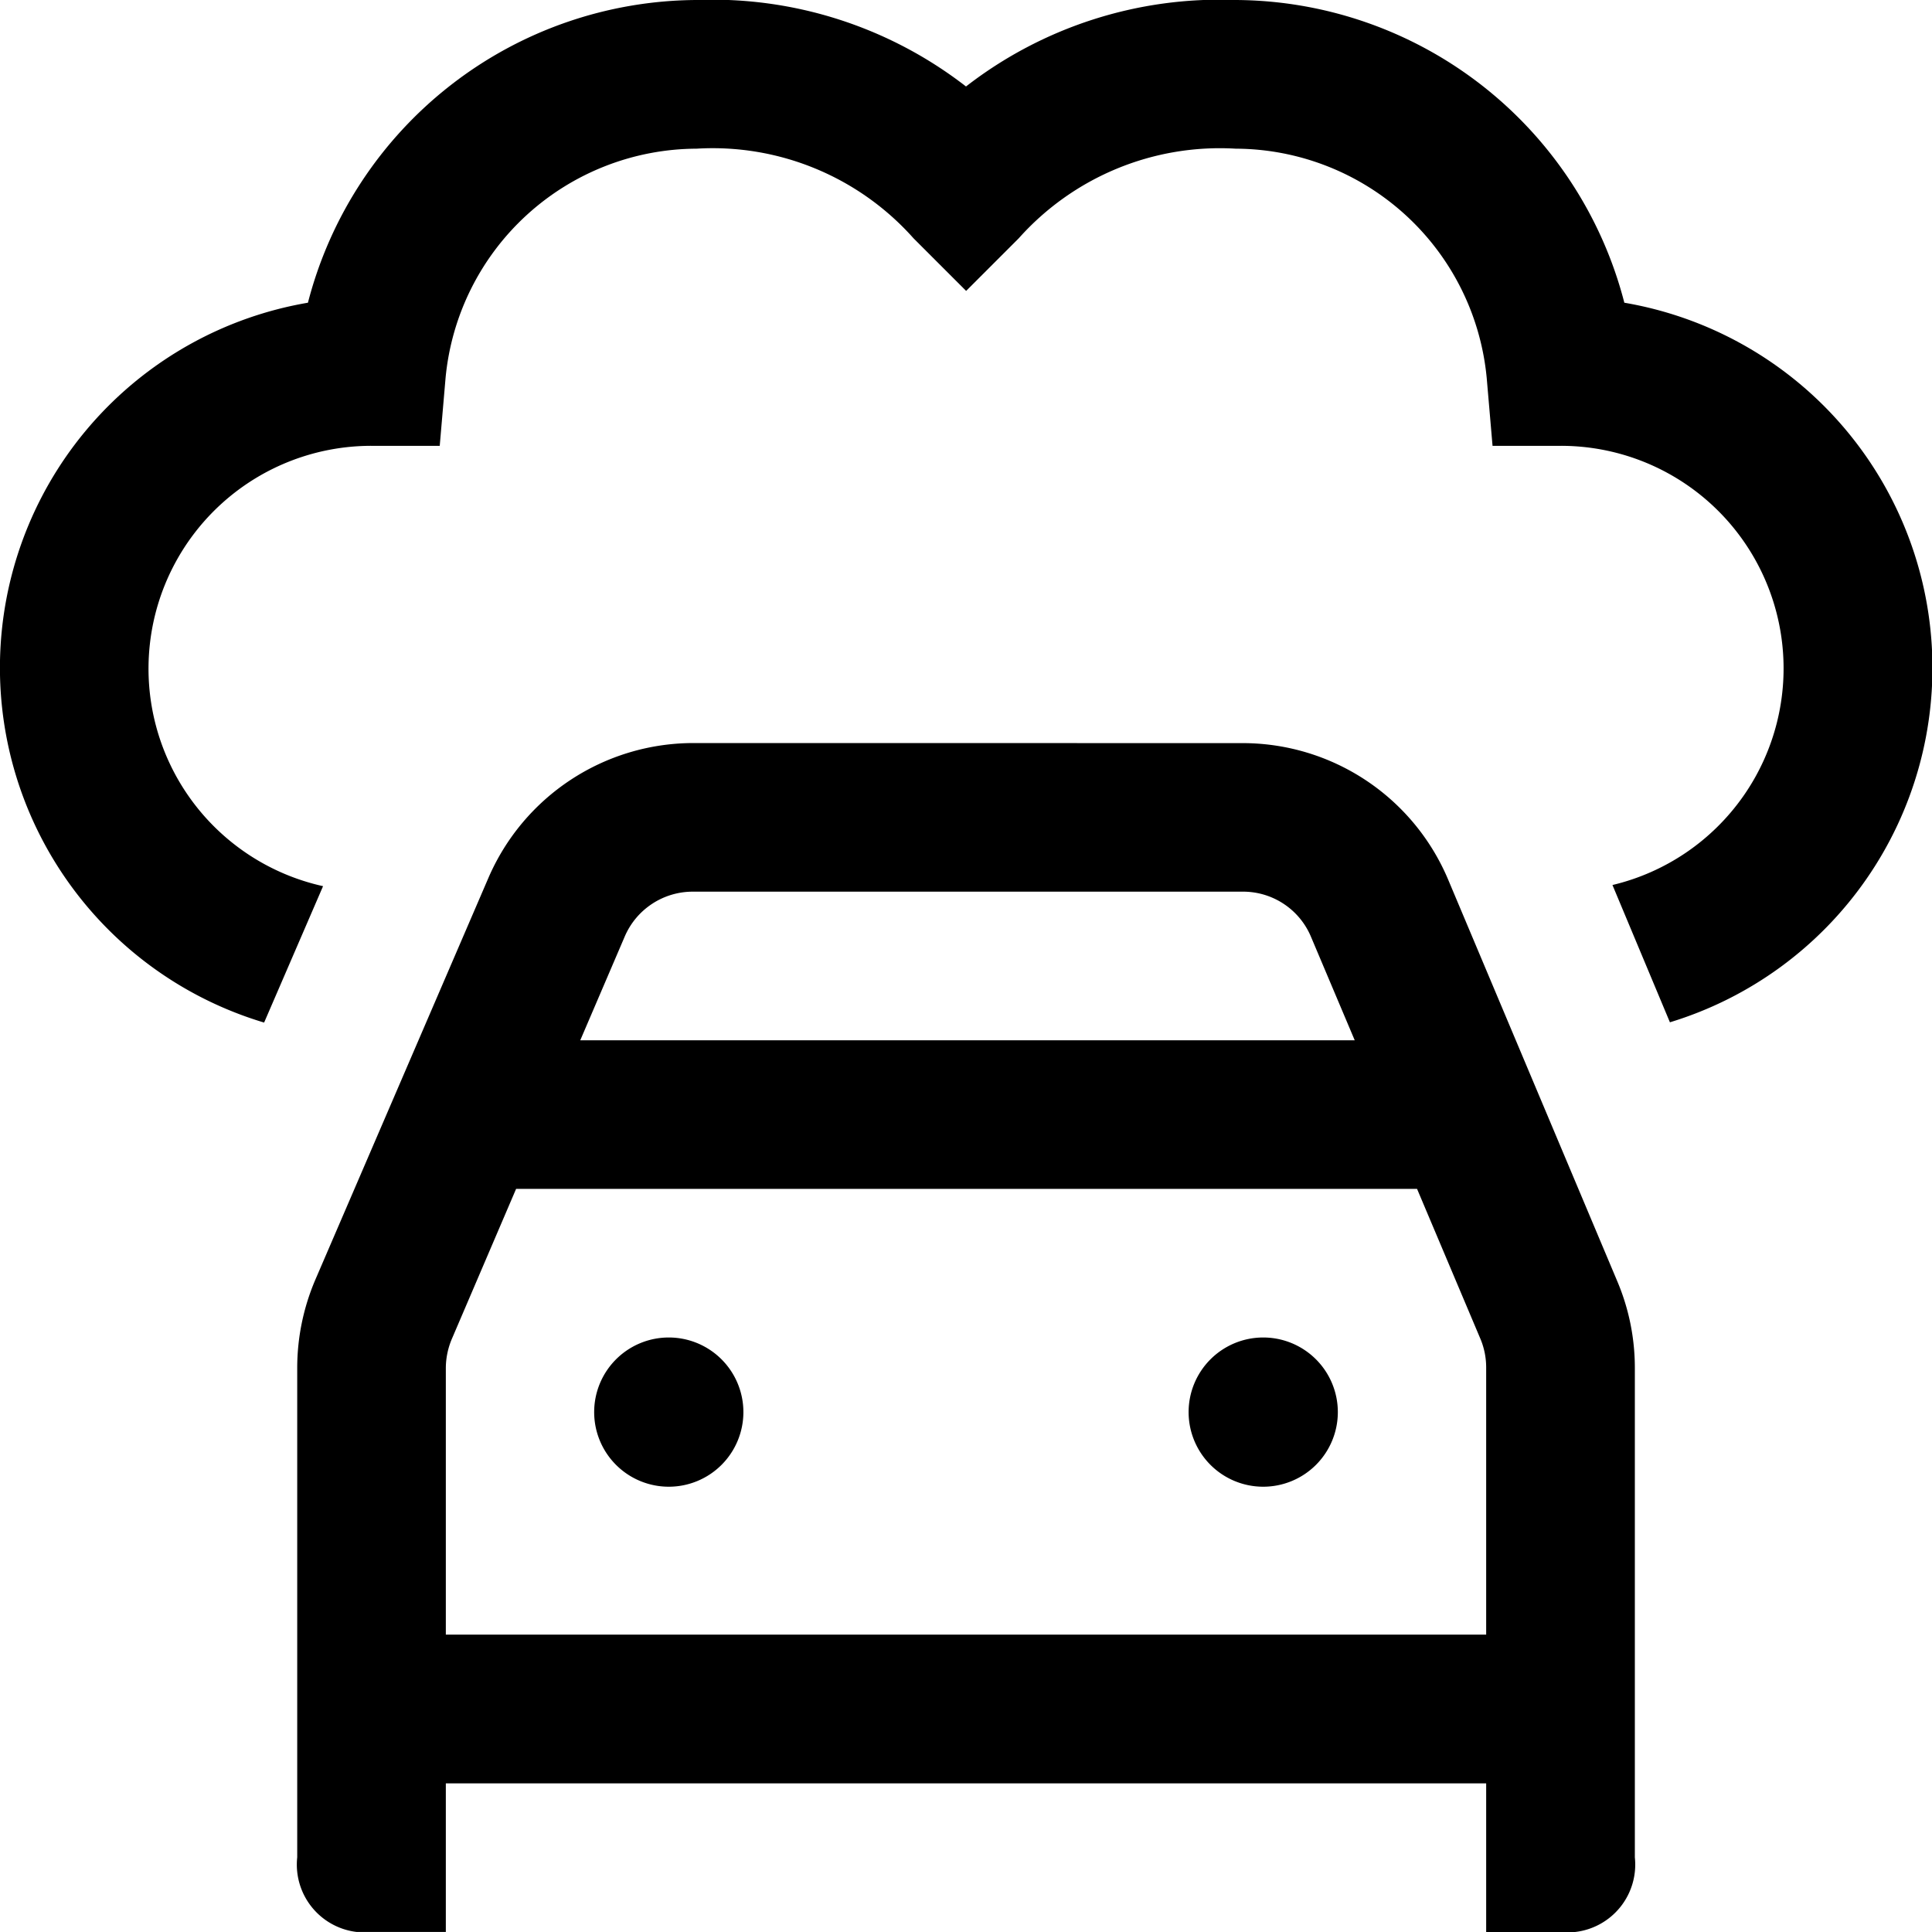
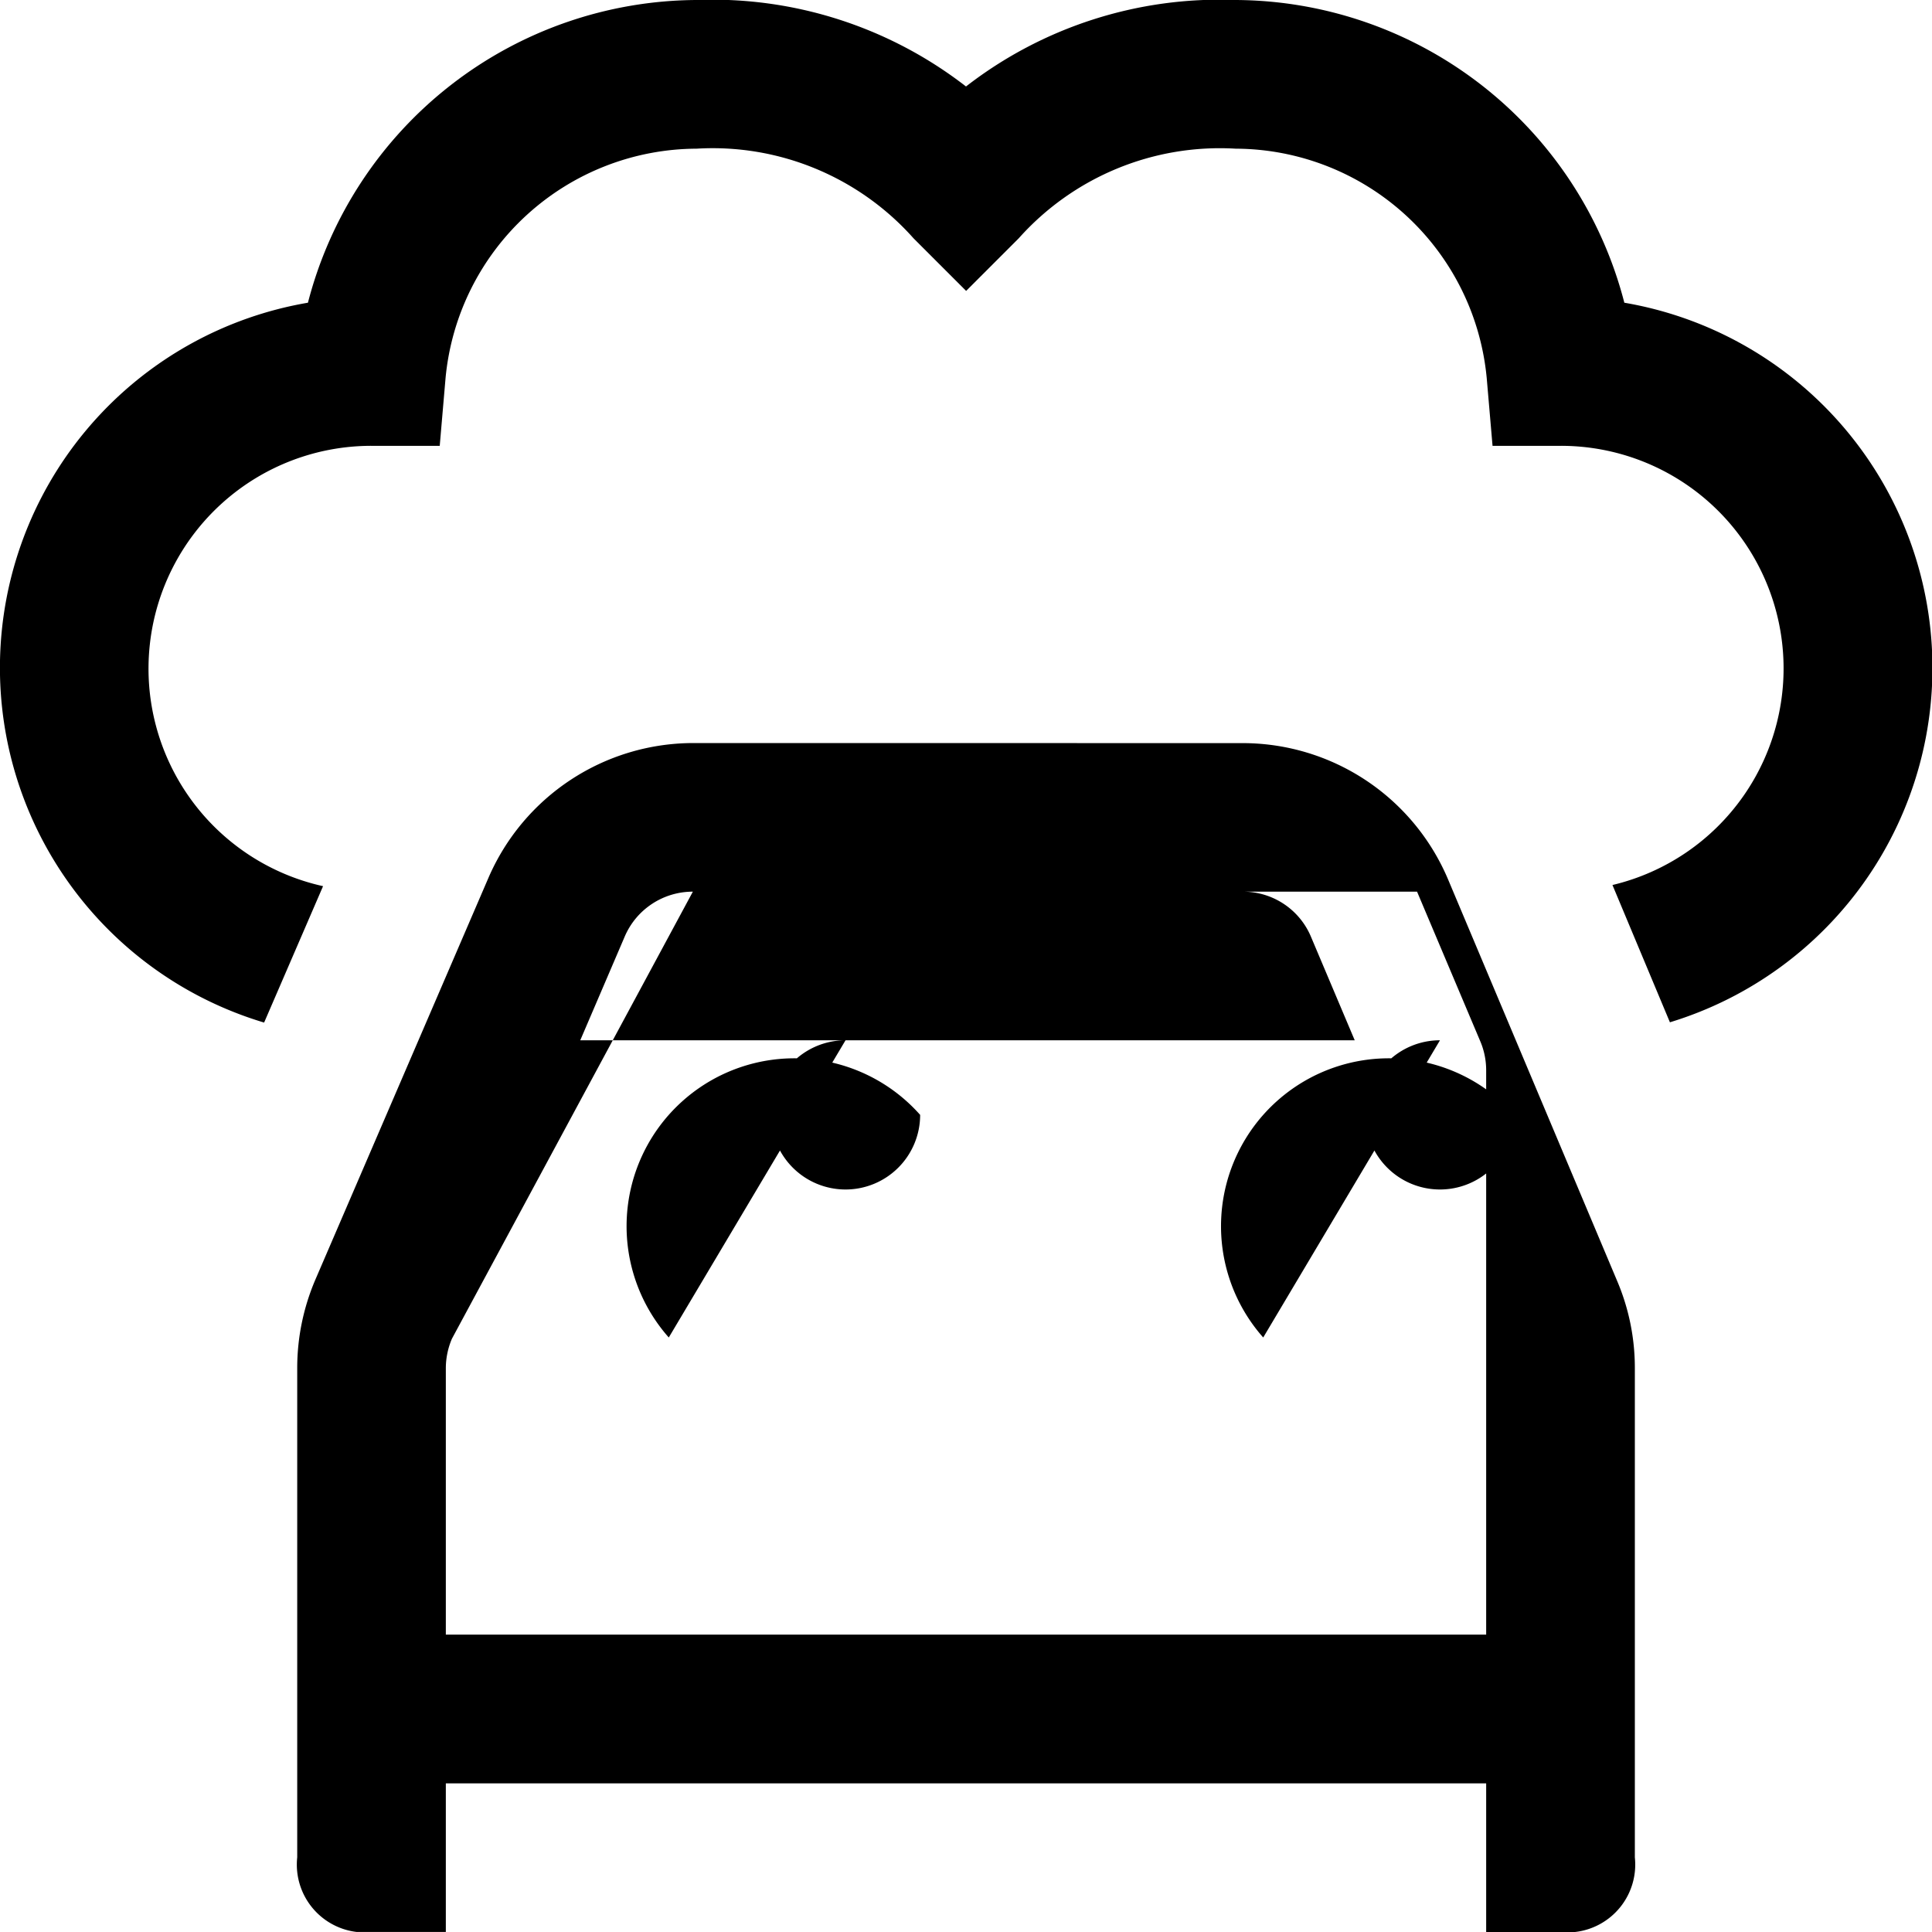
<svg xmlns="http://www.w3.org/2000/svg" width="28.484" height="28.484" viewBox="0 0 28.484 28.484">
-   <path id="icons8-automatic-car-wash" d="M11.271,1A5.949,5.949,0,0,0,5.54,5.463a5.46,5.46,0,0,0-.646,10.613l.869-2.011a3.285,3.285,0,0,1,.715-6.492H7.483l.086-1a3.732,3.732,0,0,1,3.7-3.381,3.963,3.963,0,0,1,3.2,1.322l.775.775.775-.775a3.973,3.973,0,0,1,3.2-1.322,3.732,3.732,0,0,1,3.7,3.381l.086,1h1.006a3.282,3.282,0,0,1,.762,6.475l.847,2.024a5.462,5.462,0,0,0-.672-10.609A5.947,5.947,0,0,0,19.213,1a6.1,6.1,0,0,0-3.971,1.275A6.1,6.1,0,0,0,11.271,1Zm-.056,10.955A3.293,3.293,0,0,0,8.2,13.945L5.647,19.872s0,0,0,0a3.311,3.311,0,0,0-.265,1.292v7.219a1,1,0,0,0,.873,1.1H7.573V27.293H22.911v2.191h1.31a1,1,0,0,0,.882-1.1V21.16a3.273,3.273,0,0,0-.261-1.275h0L22.35,13.967a3.288,3.288,0,0,0-3.026-2.011Zm0,2.191h8.11a1.085,1.085,0,0,1,1.006.672l.642,1.519H9.555l.655-1.528A1.091,1.091,0,0,1,11.215,14.146ZM8.609,18.528H21.892l.933,2.208a1.089,1.089,0,0,1,.086.424V25.1H7.573V21.169a1.111,1.111,0,0,1,.09-.432v0Zm2.251,2.191a1.1,1.1,0,1,0,1.1,1.1A1.1,1.1,0,0,0,10.86,20.719Zm8.764,0a1.1,1.1,0,1,0,1.1,1.1A1.1,1.1,0,0,0,19.624,20.719Z" transform="translate(-1 -1)" />
+   <path id="icons8-automatic-car-wash" d="M11.271,1A5.949,5.949,0,0,0,5.54,5.463a5.46,5.46,0,0,0-.646,10.613l.869-2.011a3.285,3.285,0,0,1,.715-6.492H7.483l.086-1a3.732,3.732,0,0,1,3.7-3.381,3.963,3.963,0,0,1,3.2,1.322l.775.775.775-.775a3.973,3.973,0,0,1,3.2-1.322,3.732,3.732,0,0,1,3.7,3.381l.086,1h1.006a3.282,3.282,0,0,1,.762,6.475l.847,2.024a5.462,5.462,0,0,0-.672-10.609A5.947,5.947,0,0,0,19.213,1a6.1,6.1,0,0,0-3.971,1.275A6.1,6.1,0,0,0,11.271,1Zm-.056,10.955A3.293,3.293,0,0,0,8.2,13.945L5.647,19.872s0,0,0,0a3.311,3.311,0,0,0-.265,1.292v7.219a1,1,0,0,0,.873,1.1H7.573V27.293H22.911v2.191h1.31a1,1,0,0,0,.882-1.1V21.16a3.273,3.273,0,0,0-.261-1.275h0L22.35,13.967a3.288,3.288,0,0,0-3.026-2.011Zm0,2.191h8.11a1.085,1.085,0,0,1,1.006.672l.642,1.519H9.555l.655-1.528A1.091,1.091,0,0,1,11.215,14.146ZH21.892l.933,2.208a1.089,1.089,0,0,1,.086.424V25.1H7.573V21.169a1.111,1.111,0,0,1,.09-.432v0Zm2.251,2.191a1.1,1.1,0,1,0,1.1,1.1A1.1,1.1,0,0,0,10.86,20.719Zm8.764,0a1.1,1.1,0,1,0,1.1,1.1A1.1,1.1,0,0,0,19.624,20.719Z" transform="translate(-1 -1)" />
</svg>